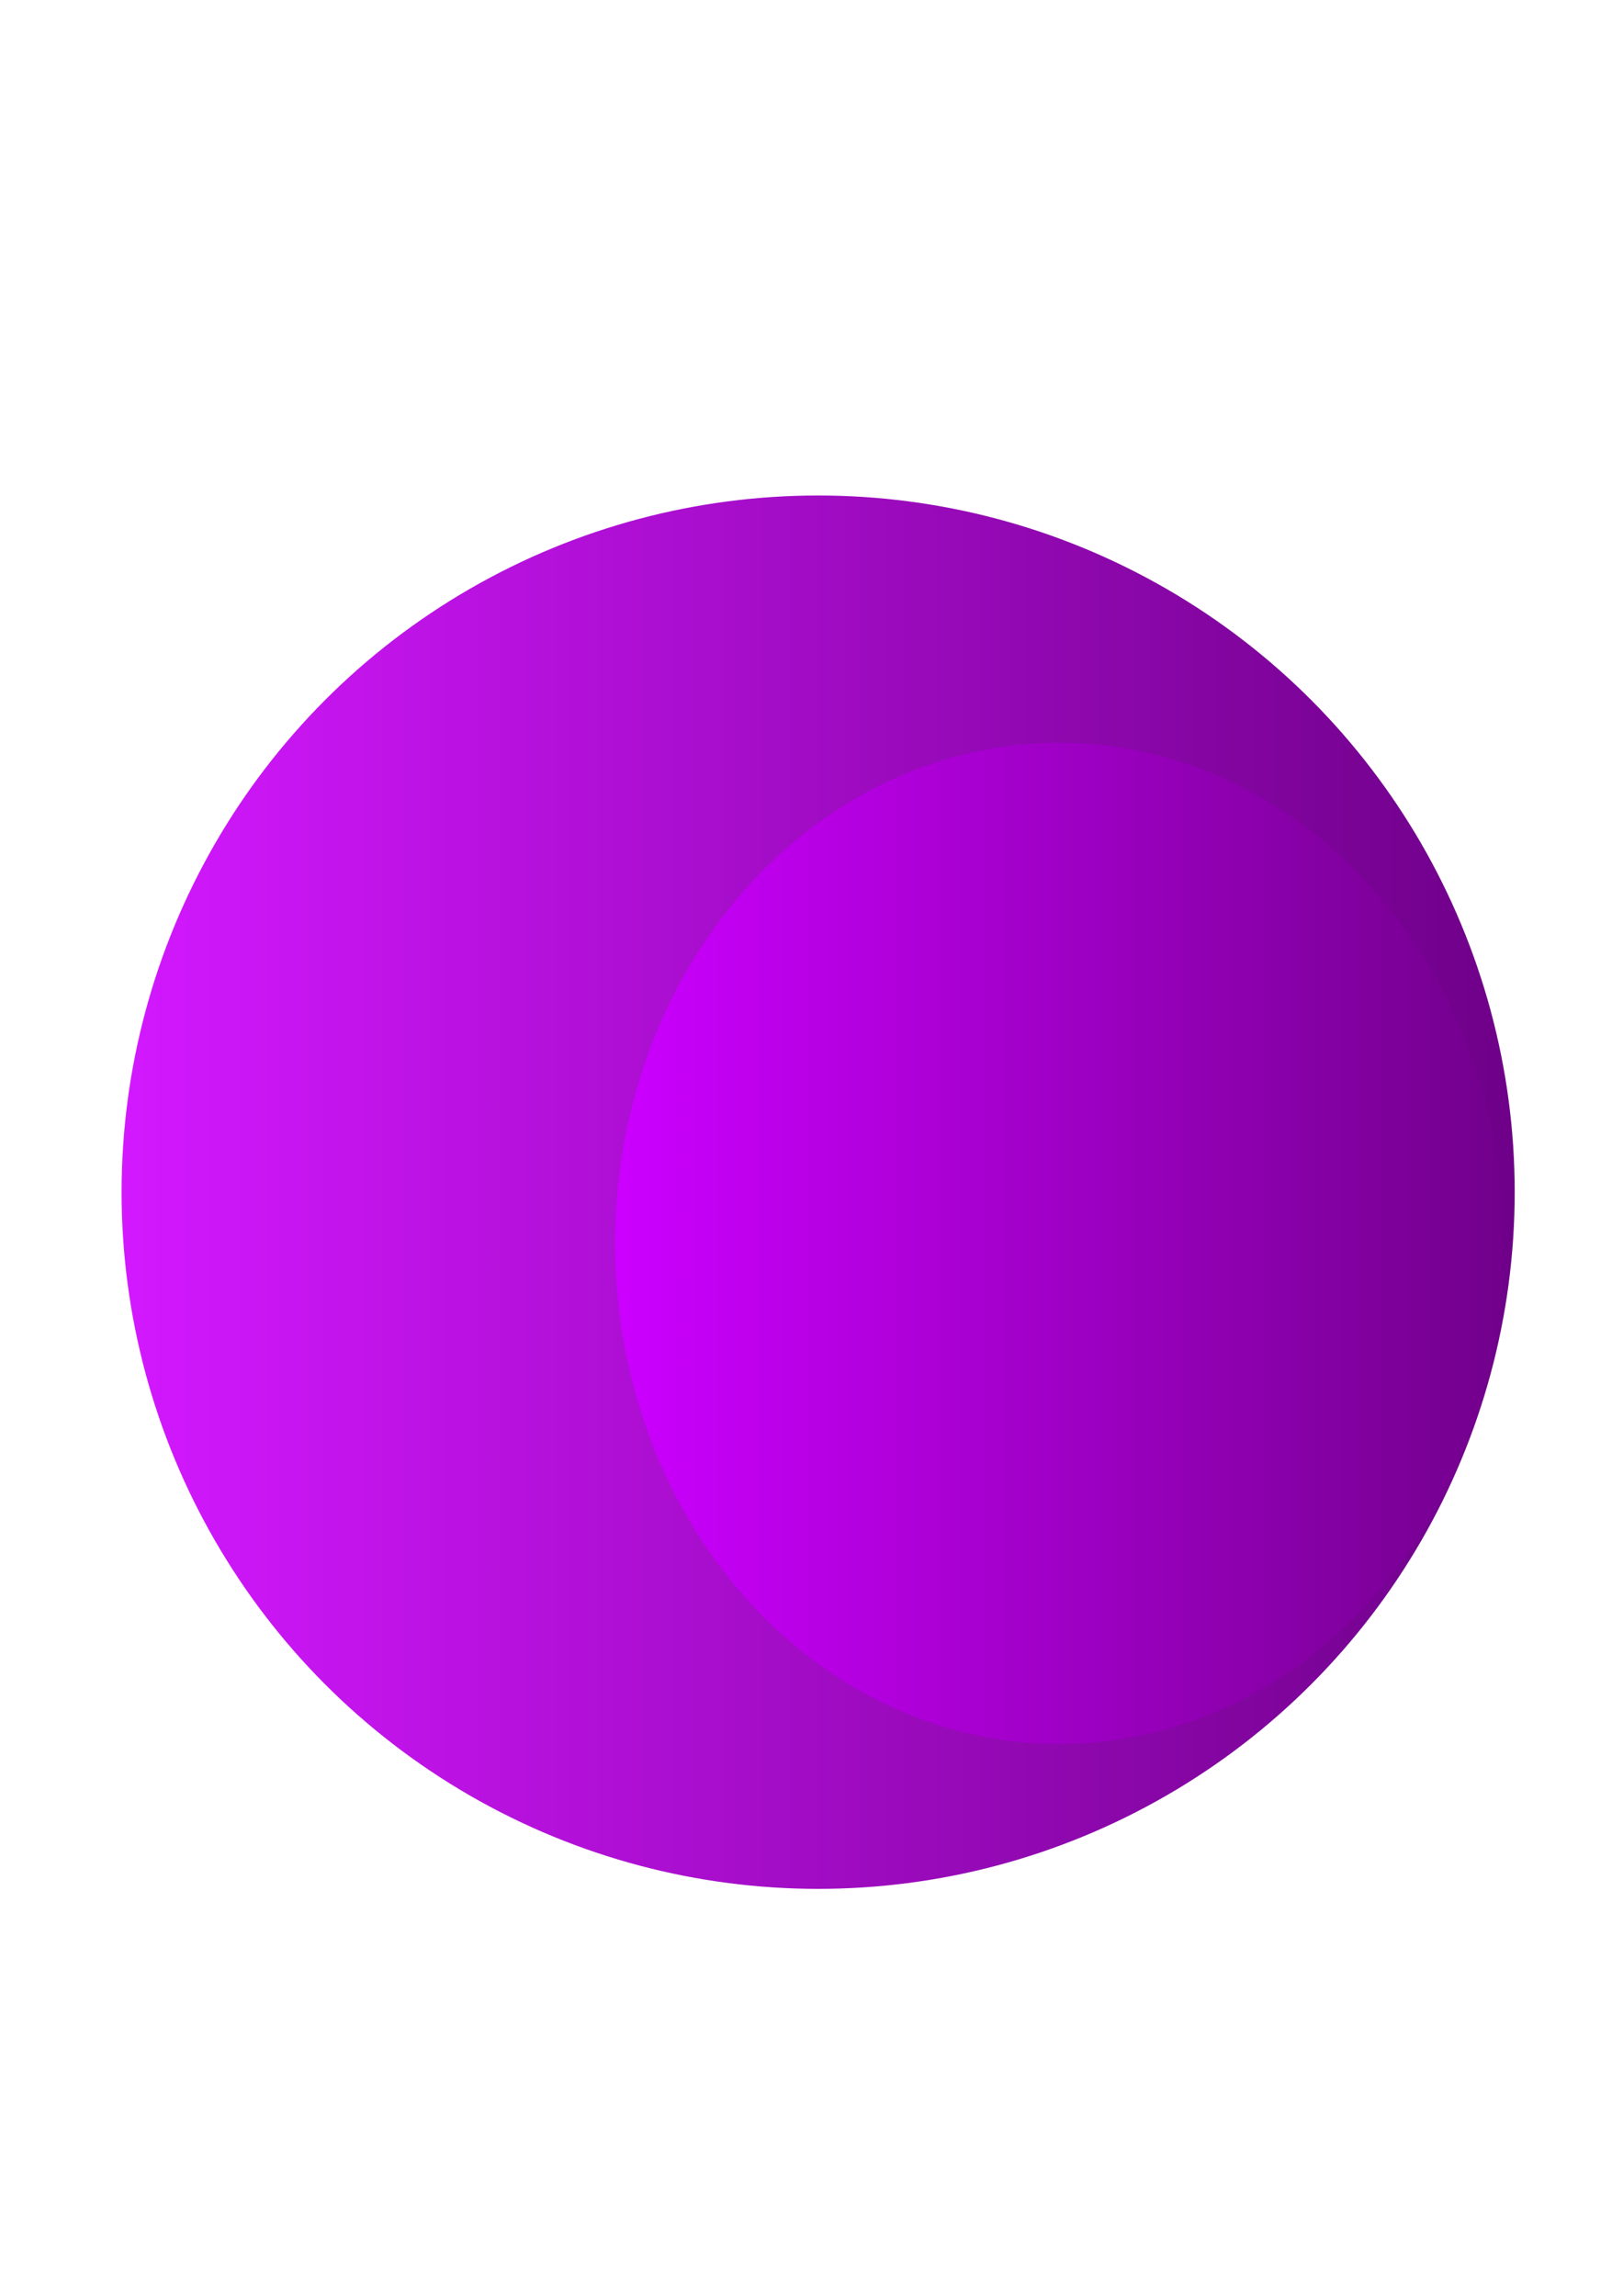
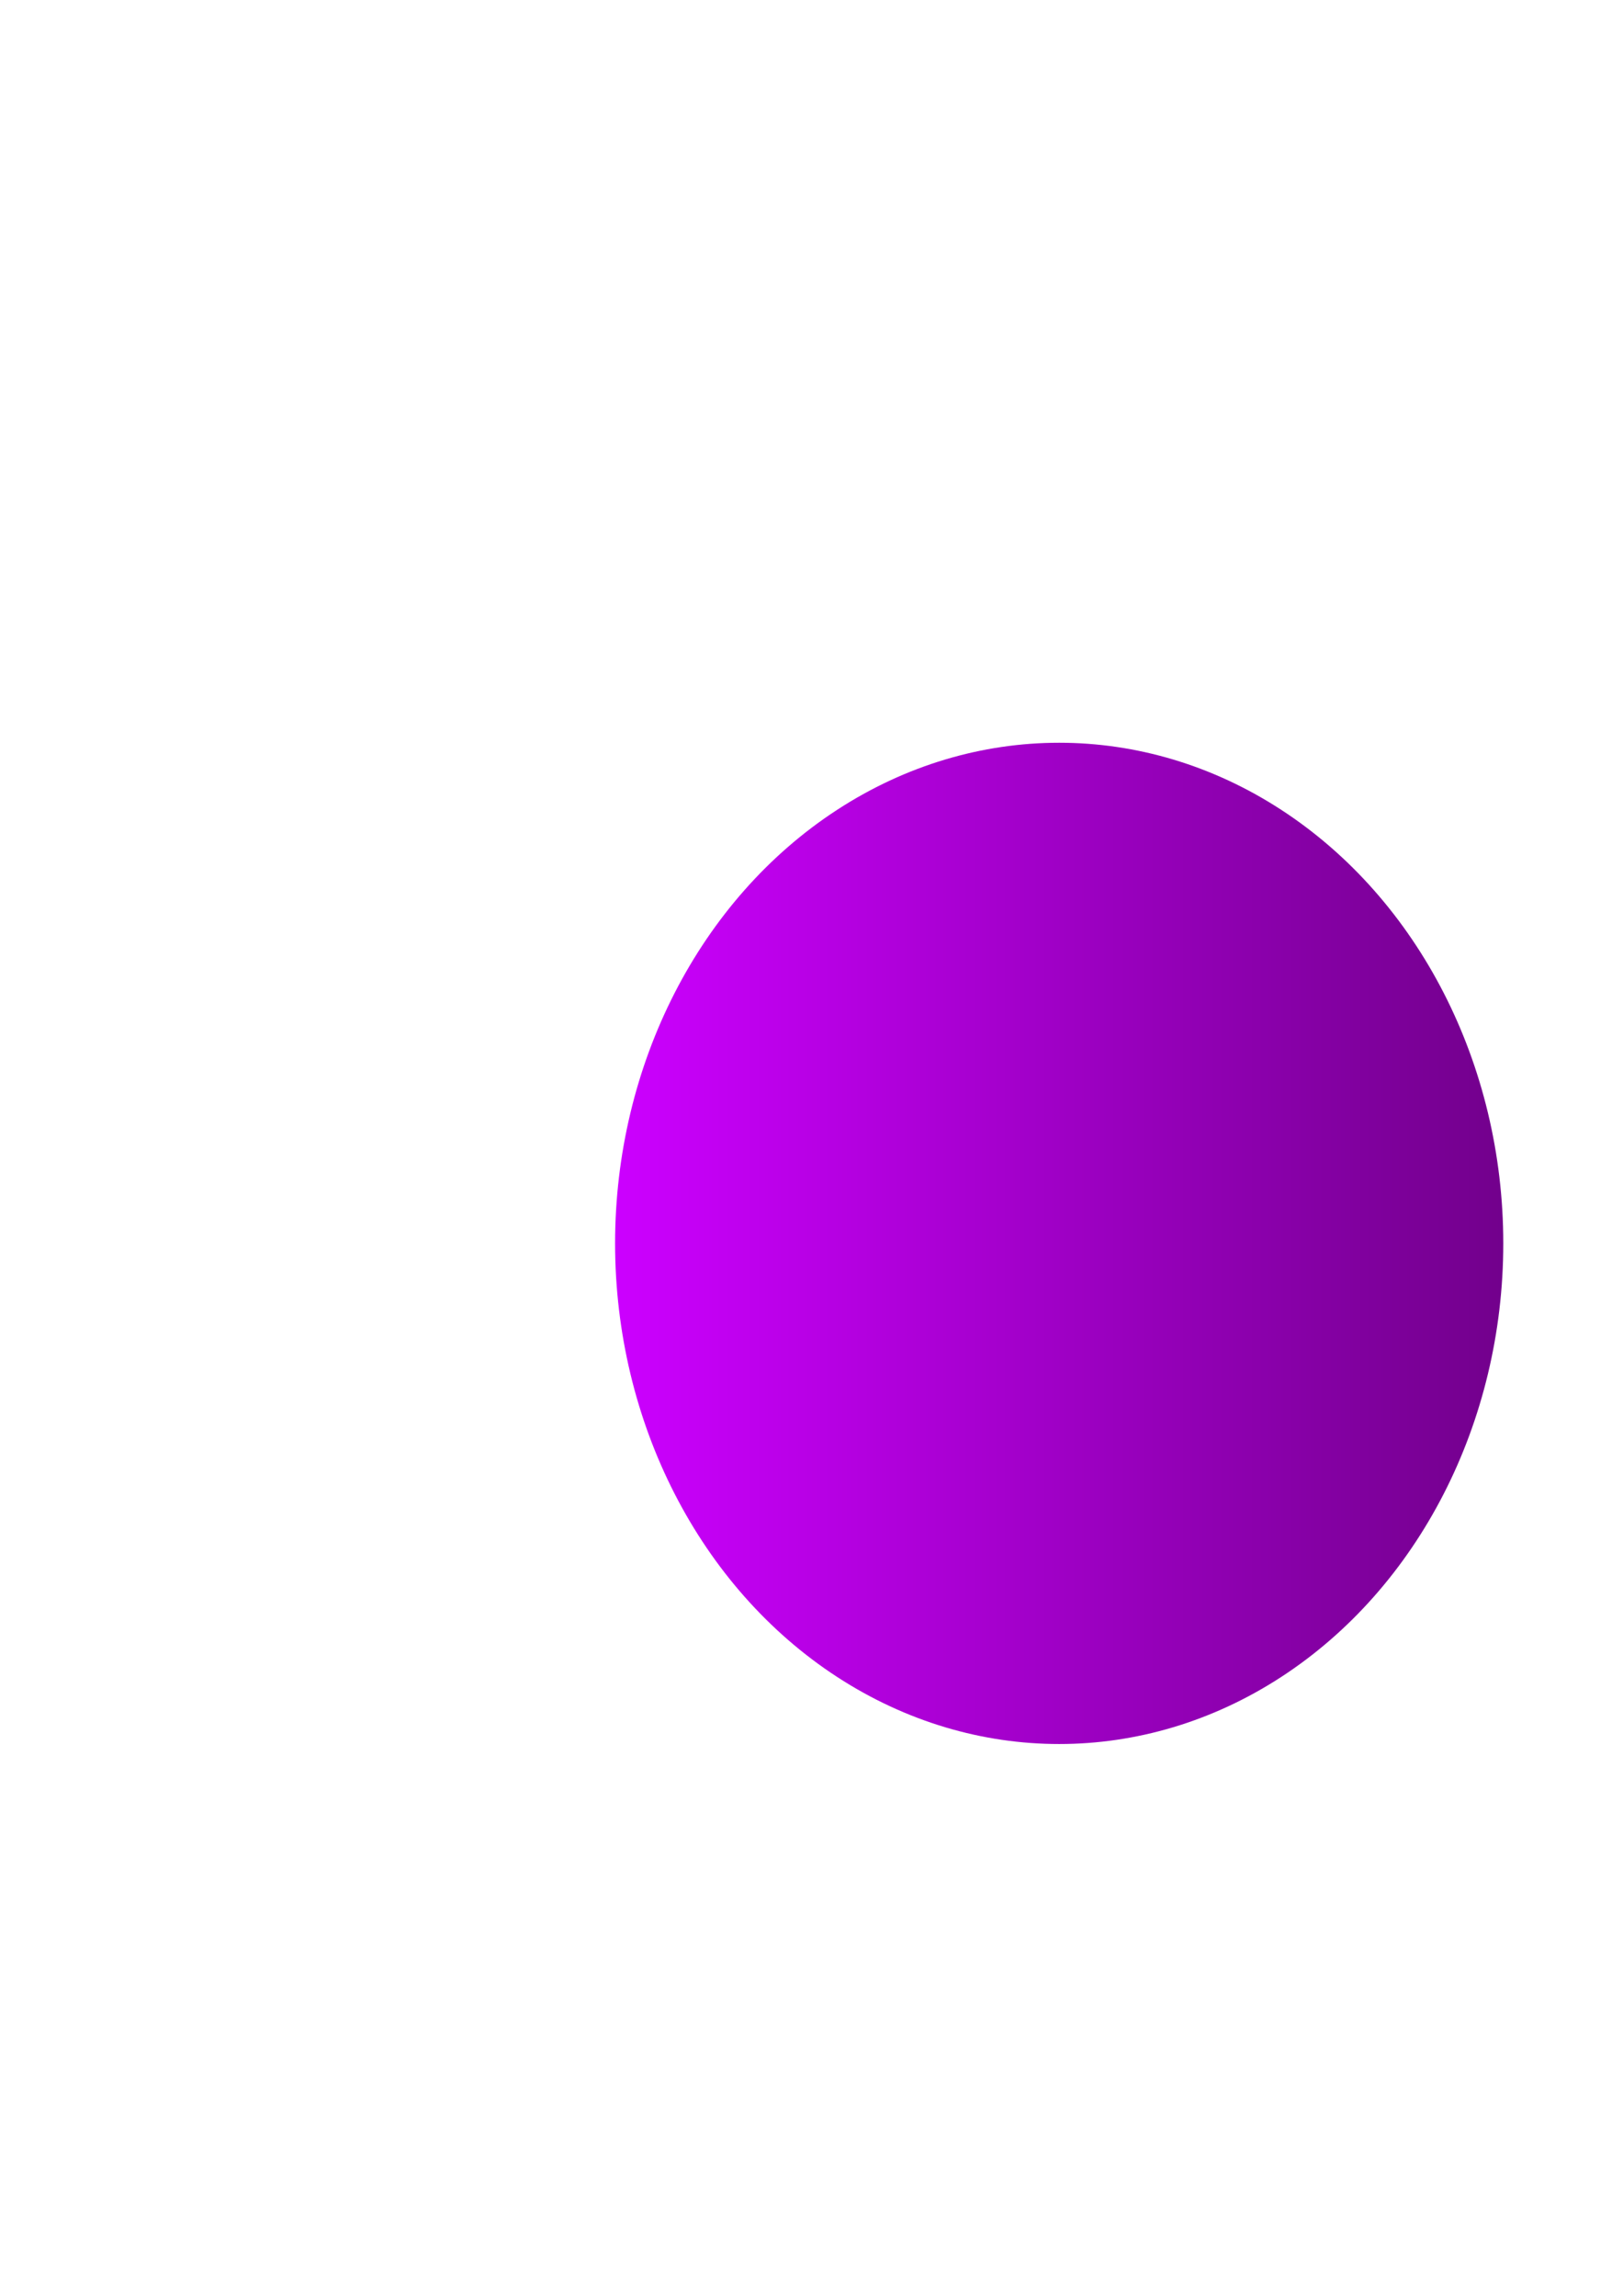
<svg xmlns="http://www.w3.org/2000/svg" xmlns:ns1="http://www.inkscape.org/namespaces/inkscape" xmlns:ns2="http://sodipodi.sourceforge.net/DTD/sodipodi-0.dtd" xmlns:xlink="http://www.w3.org/1999/xlink" width="210mm" height="297mm" viewBox="0 0 210 297" version="1.1" id="svg1" ns1:version="1.4.1 (93de688d07, 2025-03-30)" ns2:docname="Iodine.svg">
  <ns2:namedview id="namedview1" pagecolor="#ffffff" bordercolor="#000000" borderopacity="0.25" ns1:showpageshadow="2" ns1:pageopacity="0.0" ns1:pagecheckerboard="0" ns1:deskcolor="#d1d1d1" ns1:document-units="mm" ns1:zoom="0.65501257" ns1:cx="148.8521" ns1:cy="704.56663" ns1:window-width="1908" ns1:window-height="1145" ns1:window-x="0" ns1:window-y="0" ns1:window-maximized="1" ns1:current-layer="layer1" />
  <defs id="defs1">
    <linearGradient id="linearGradient10" ns1:collect="always">
      <stop style="stop-color:#cc00ff;stop-opacity:1;" offset="0" id="stop10" />
      <stop style="stop-color:#72008c;stop-opacity:1;" offset="1" id="stop11" />
    </linearGradient>
    <linearGradient id="linearGradient8" ns1:collect="always">
      <stop style="stop-color:#d318ff;stop-opacity:1;" offset="0" id="stop8" />
      <stop style="stop-color:#6e0088;stop-opacity:1;" offset="1" id="stop9" />
    </linearGradient>
    <linearGradient ns1:collect="always" xlink:href="#linearGradient8" id="linearGradient9" x1="15.731" y1="154.227" x2="195.987" y2="154.227" gradientUnits="userSpaceOnUse" />
    <linearGradient ns1:collect="always" xlink:href="#linearGradient10" id="linearGradient11" x1="79.587" y1="160.852" x2="194.51" y2="160.852" gradientUnits="userSpaceOnUse" />
  </defs>
  <g ns1:label="Layer 1" ns1:groupmode="layer" id="layer1">
-     <circle style="fill:url(#linearGradient9);stroke-width:1.251" id="path1" cx="105.859" cy="154.227" r="90.128" />
    <ellipse style="fill:url(#linearGradient11);stroke-width:1.675" id="path2" ry="64.765" rx="57.462" cy="160.852" cx="137.048" ns1:export-filename="Iodine_250px.png" ns1:export-xdpi="35.227535" ns1:export-ydpi="35.227535" />
  </g>
</svg>